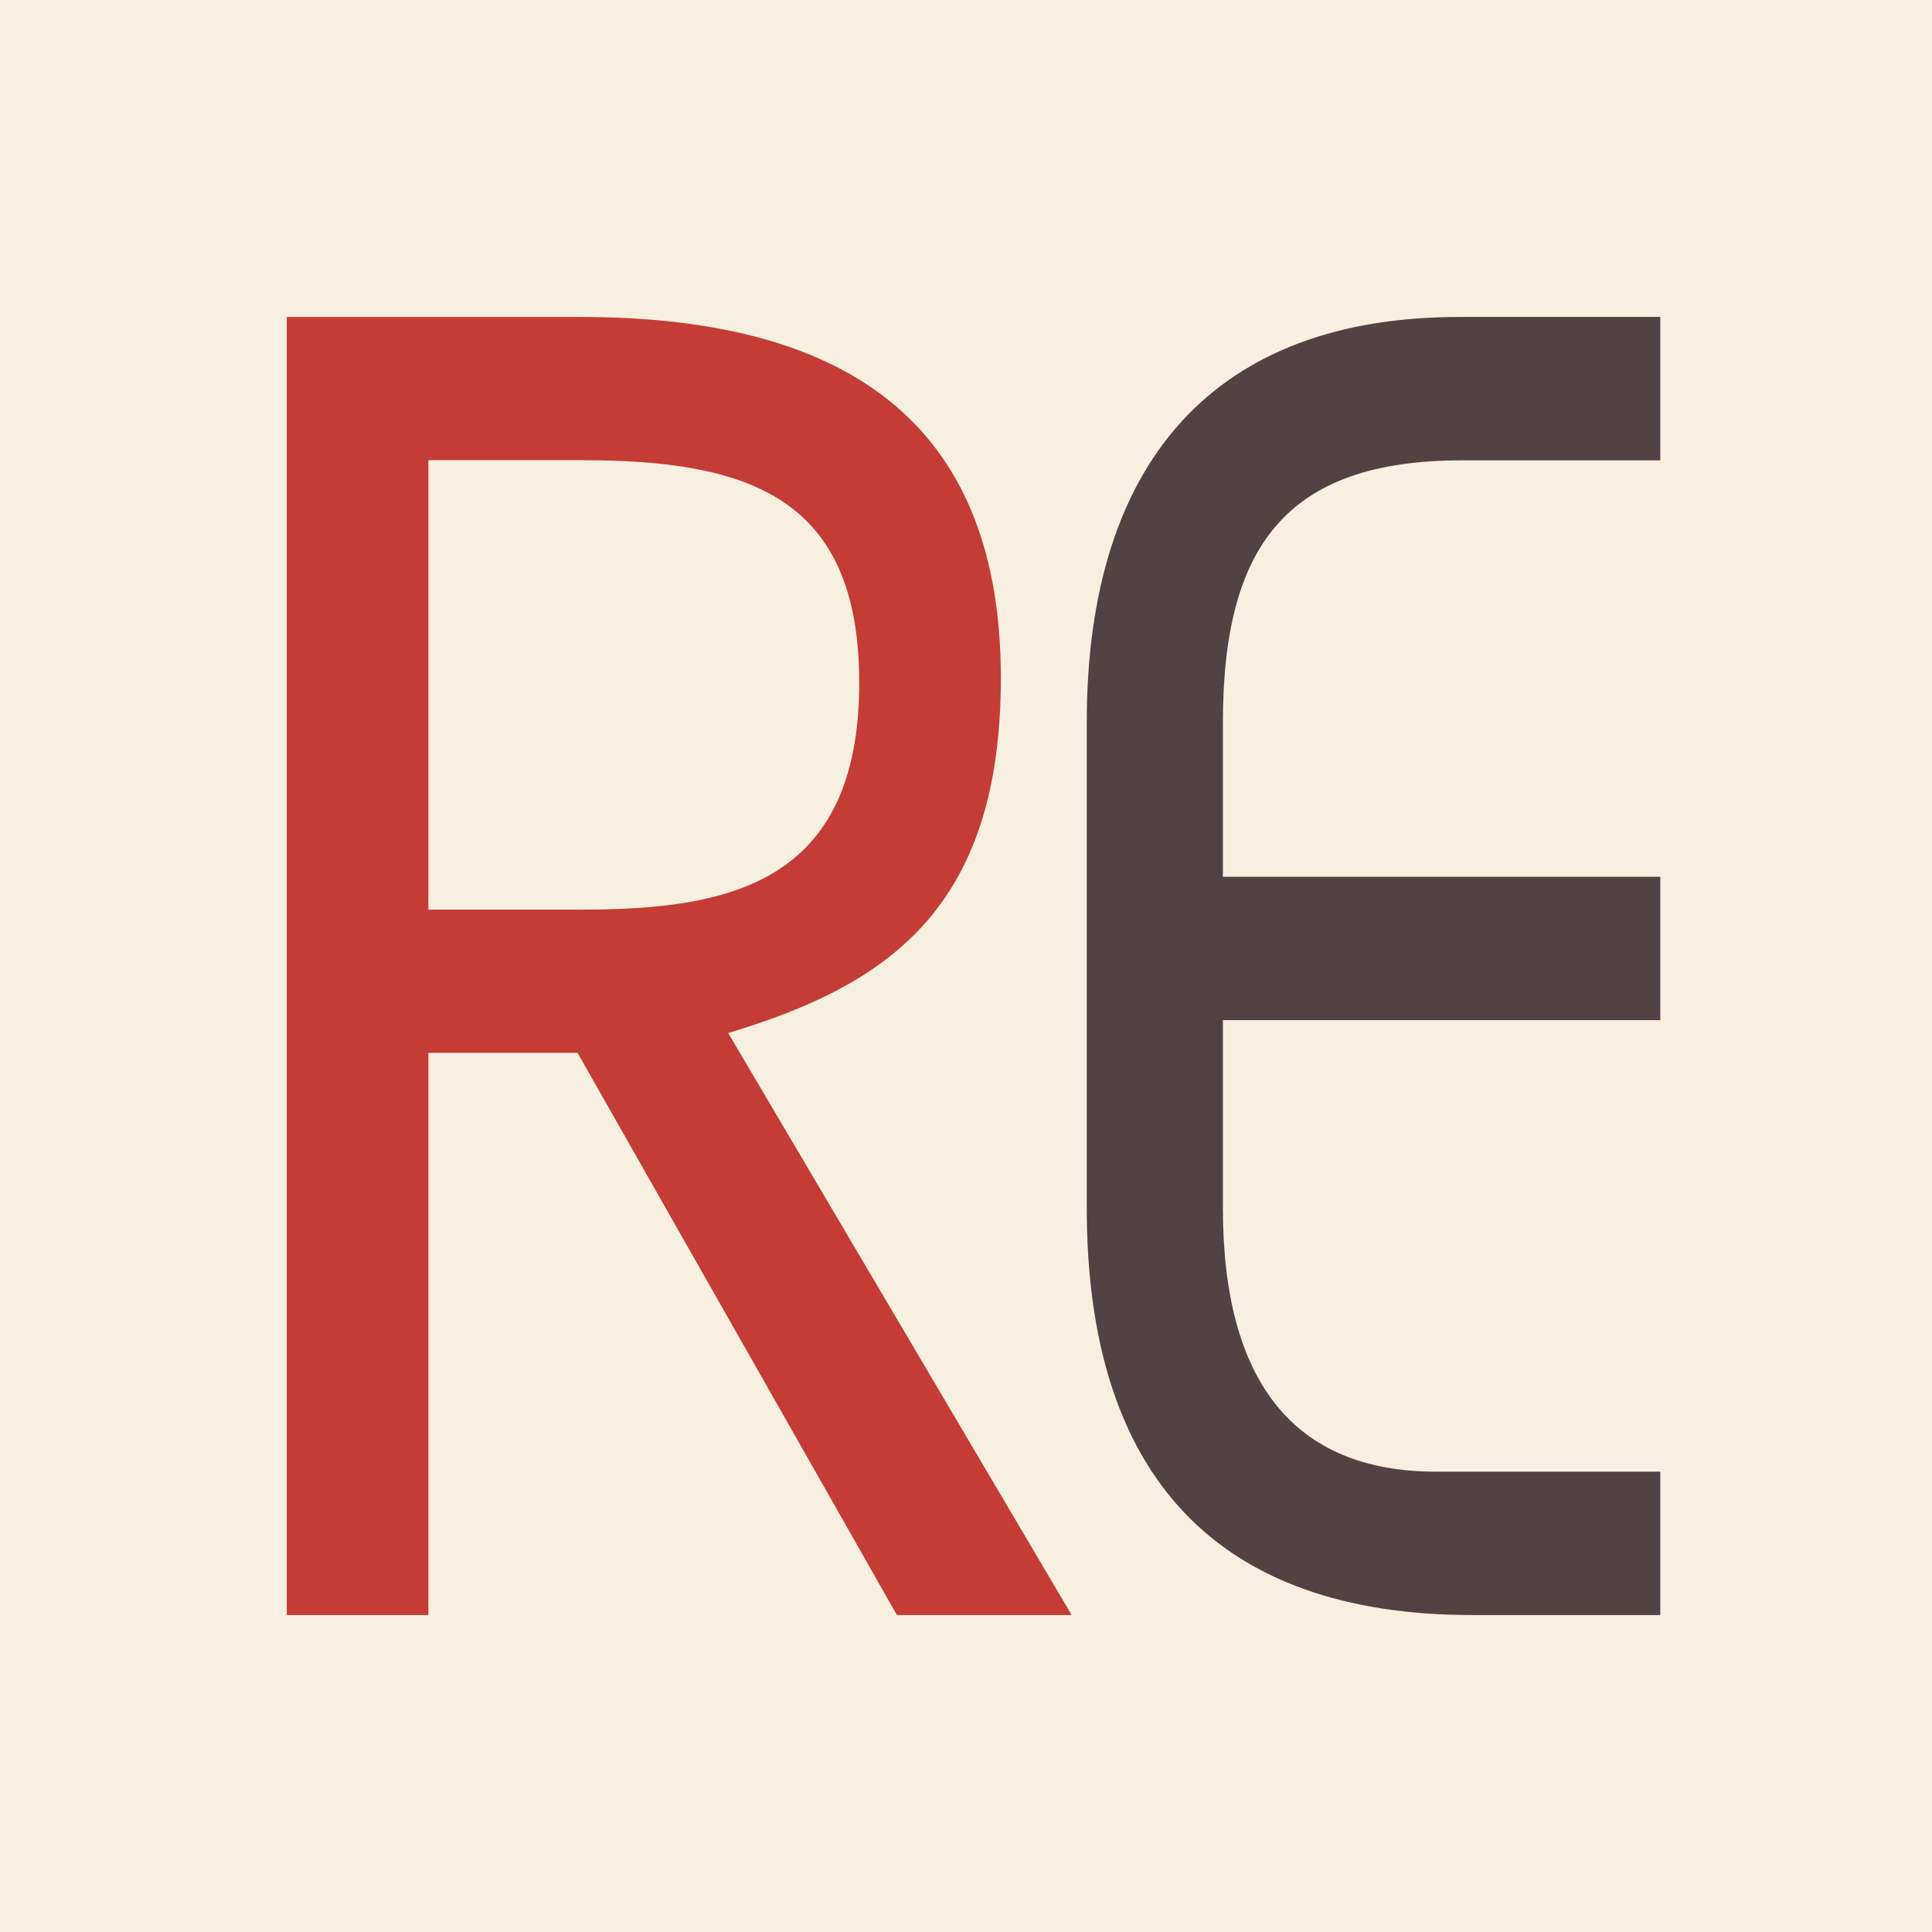
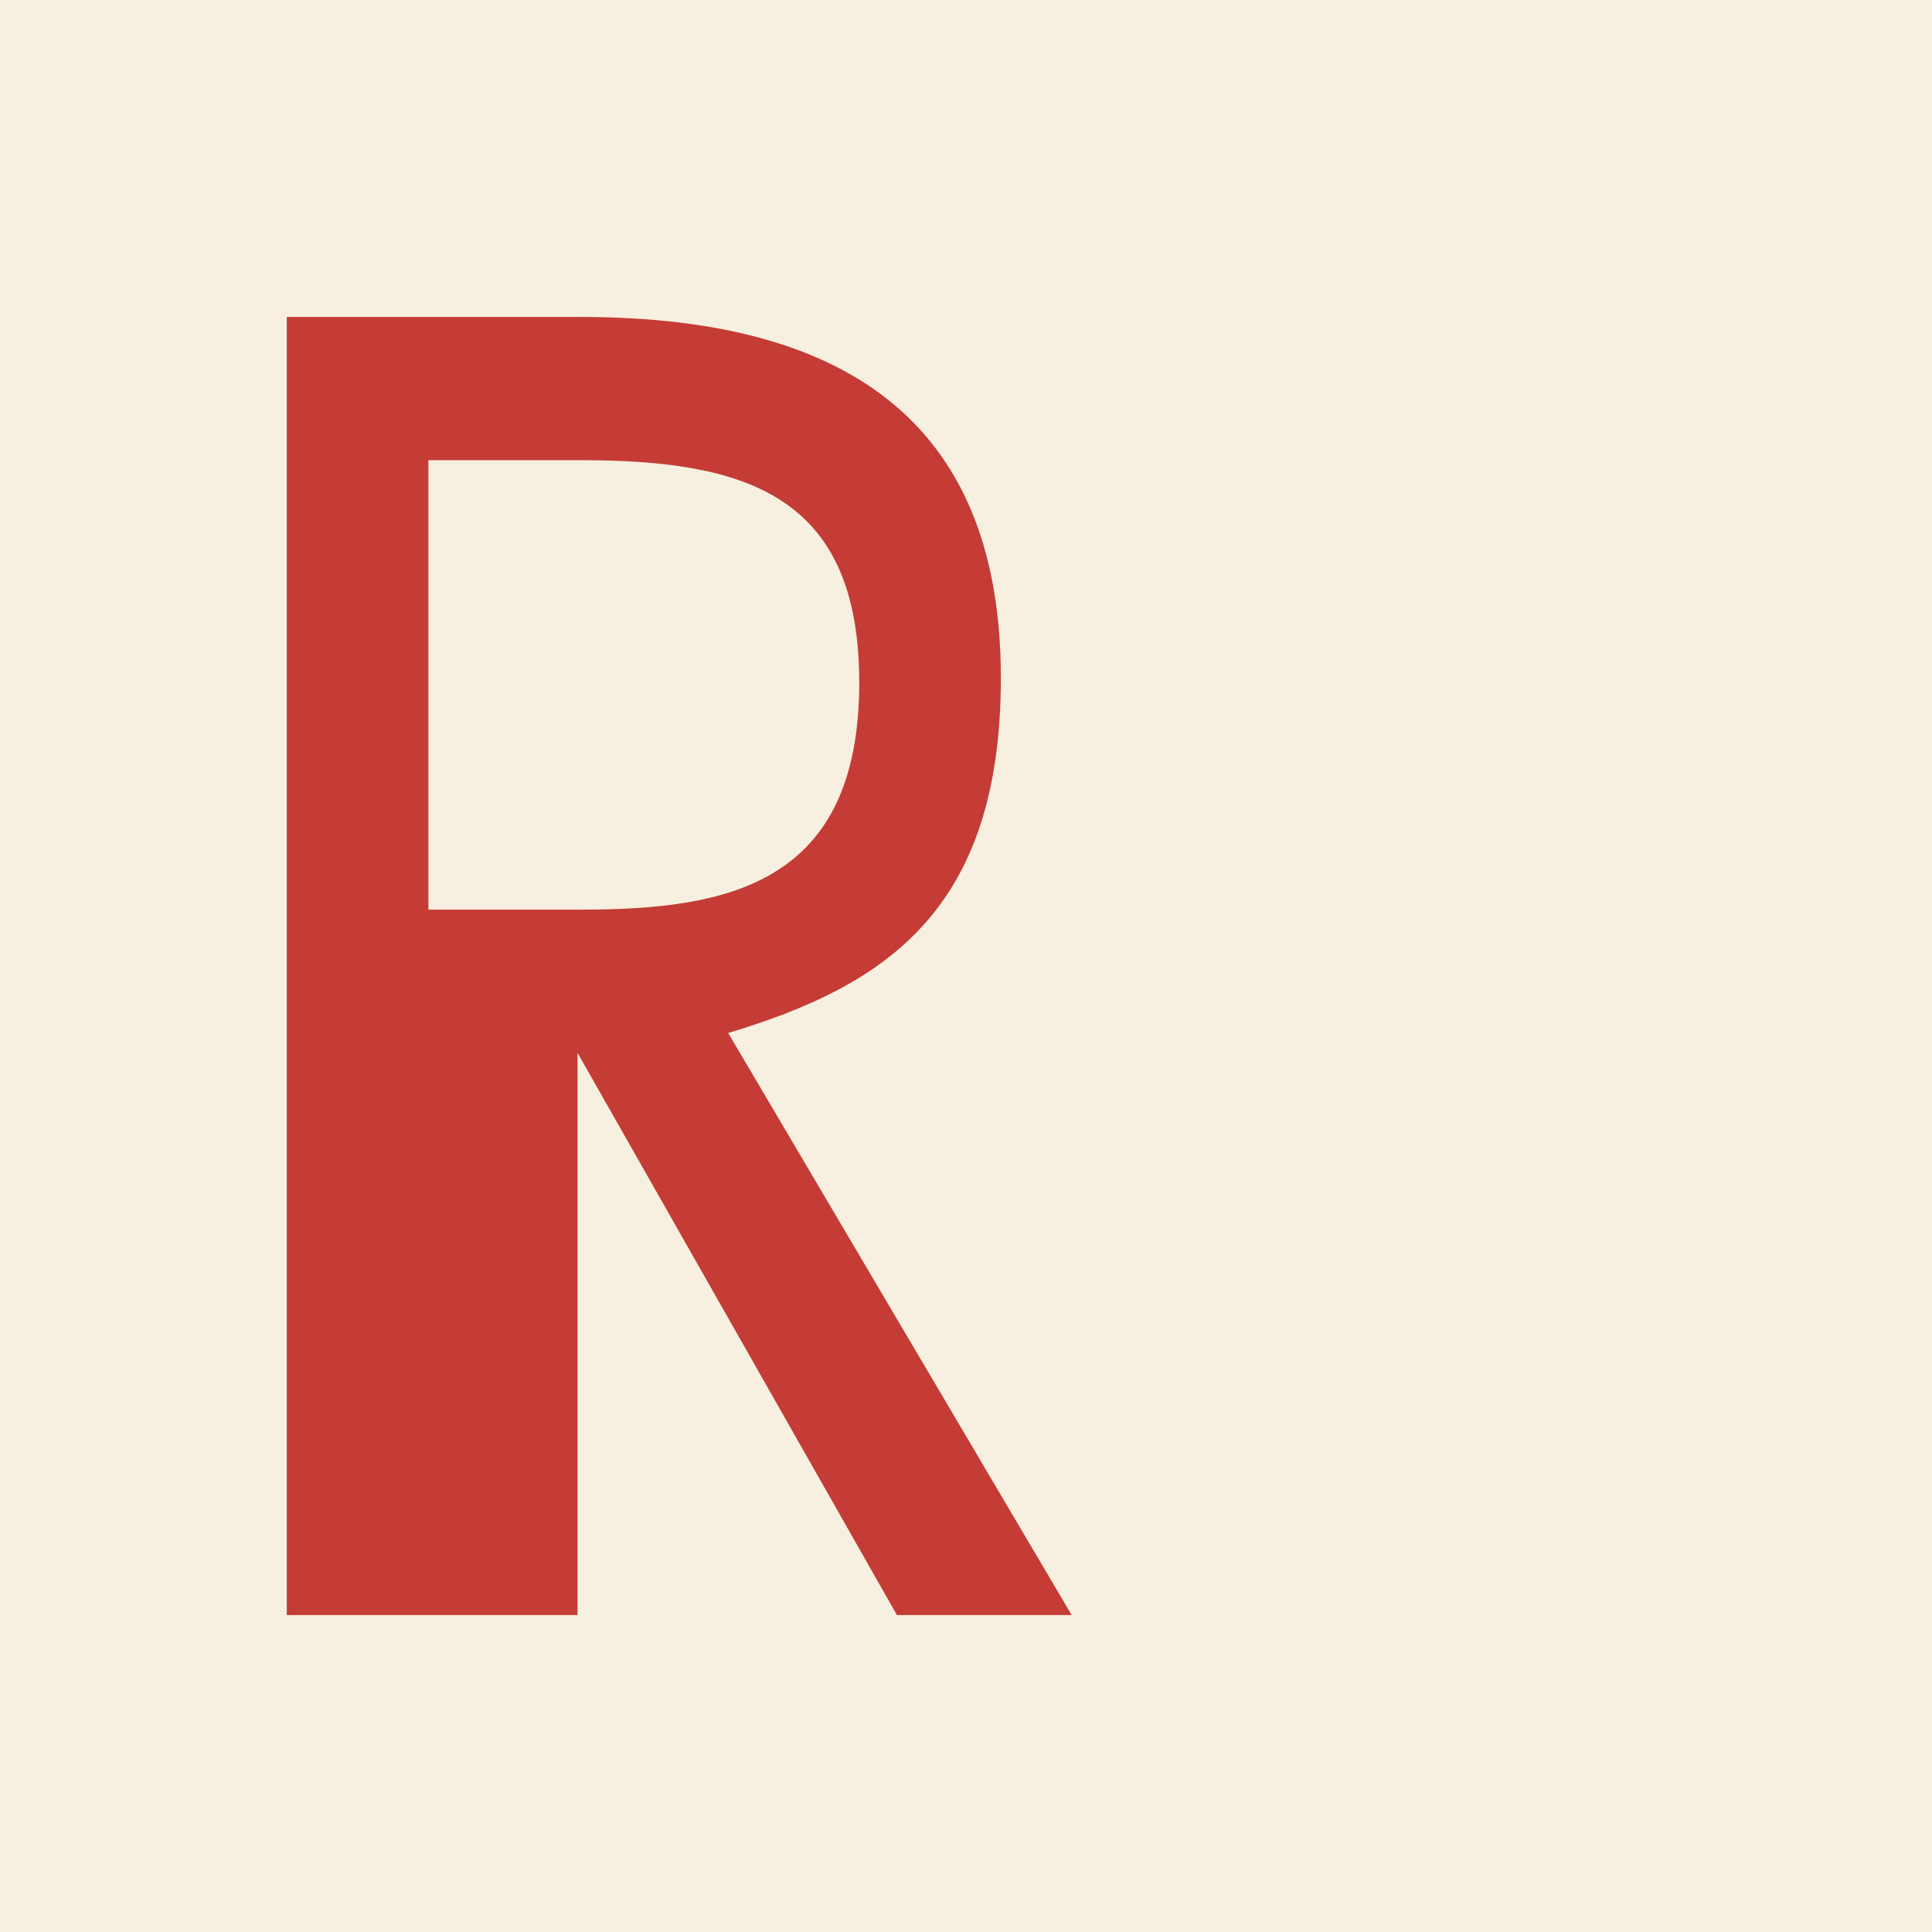
<svg xmlns="http://www.w3.org/2000/svg" width="128" height="128" viewBox="0 0 128 128" fill="none">
  <rect width="128" height="128" fill="#F7F0E0" />
-   <path d="M19 21H38.463C57.027 21 66.309 28.772 66.309 44.922C66.309 60.366 58.624 65.312 48.244 68.441L71 107H59.422L38.263 69.754H28.382V107H19V21ZM28.382 60.265H38.463C48.144 60.265 56.927 58.65 56.927 45.225C56.927 32.81 49.441 30.488 38.463 30.488H28.382V60.265Z" fill="#C43C35" />
-   <path d="M110 30.499H96.853C85.242 30.499 81.02 36.159 81.02 47.881V58.088H110V67.588H81.02V80.018C81.02 91.538 85.722 97.501 95.126 97.501H110V107H97.525C80.636 107 72 97.804 72 80.018V47.881C72 30.398 80.636 21 96.662 21H110V30.499Z" fill="#524243" />
+   <path d="M19 21H38.463C57.027 21 66.309 28.772 66.309 44.922C66.309 60.366 58.624 65.312 48.244 68.441L71 107H59.422L38.263 69.754V107H19V21ZM28.382 60.265H38.463C48.144 60.265 56.927 58.65 56.927 45.225C56.927 32.81 49.441 30.488 38.463 30.488H28.382V60.265Z" fill="#C43C35" />
</svg>